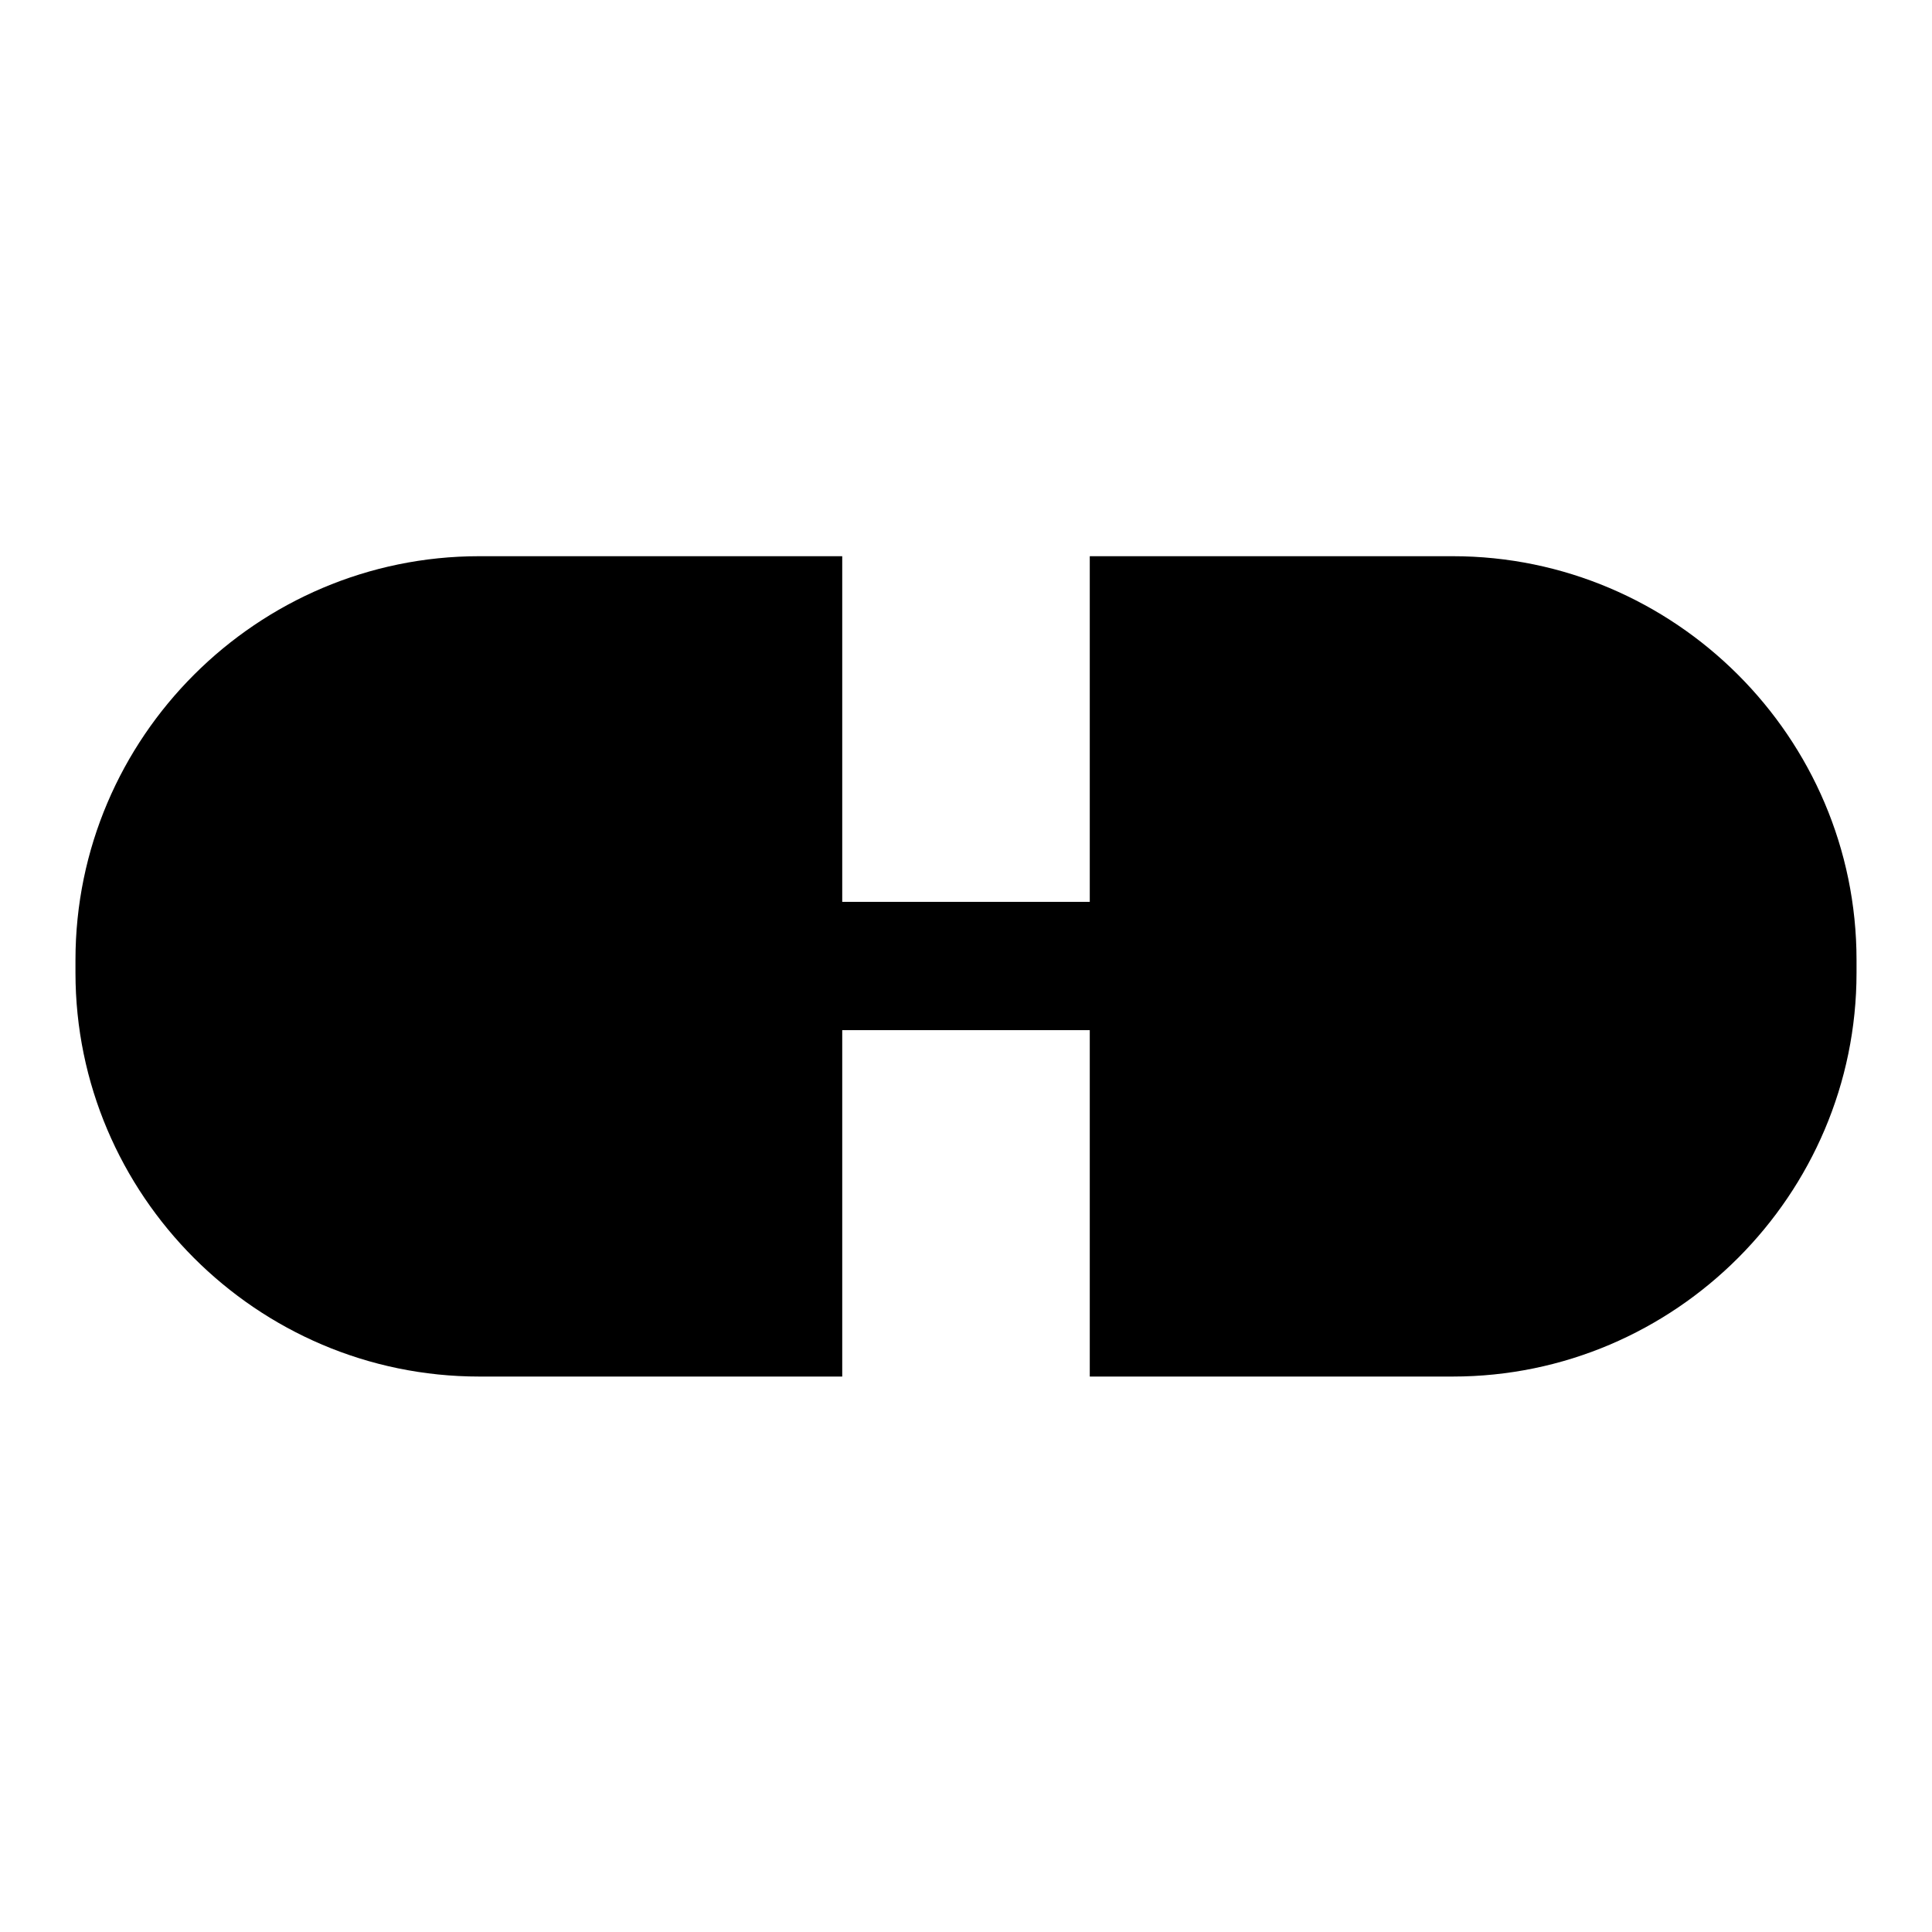
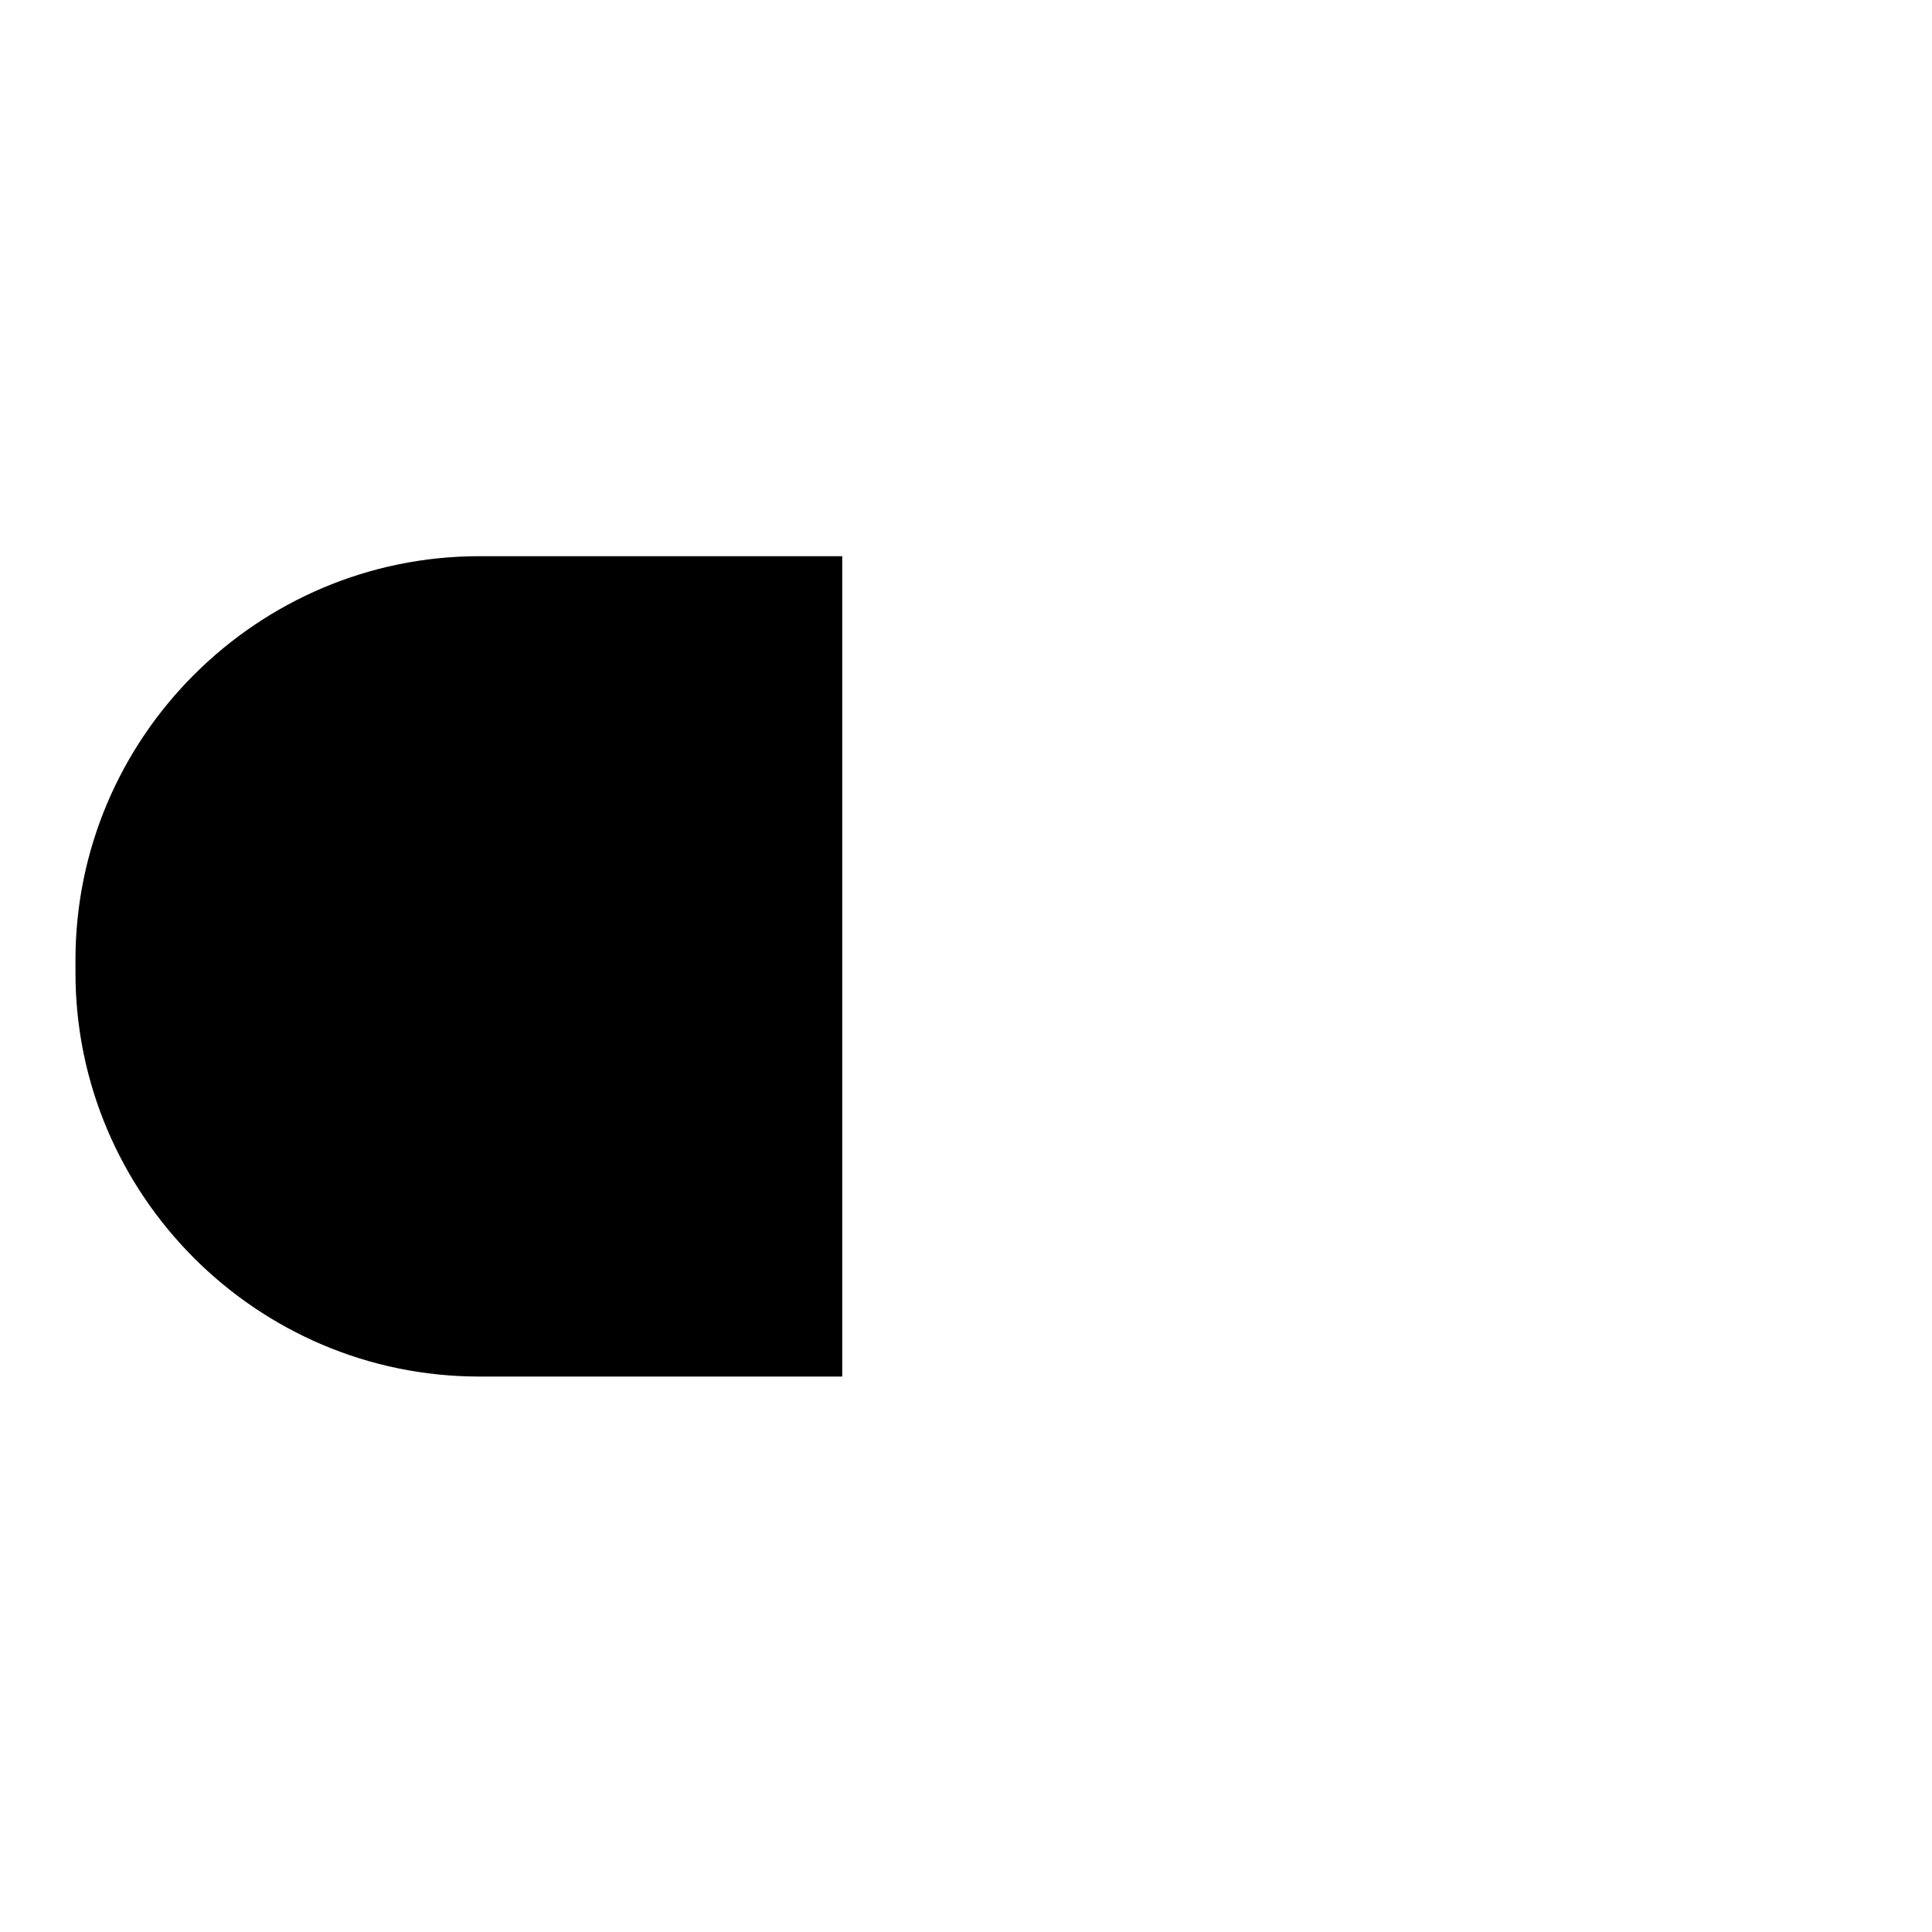
<svg xmlns="http://www.w3.org/2000/svg" version="1.1" x="0px" y="0px" viewBox="0 0 256 256" enable-background="new 0 0 256 256" xml:space="preserve">
  <g>
    <g>
      <path fill="#000000" d="M111.6,182.4H63.5c-29.5,0-53.5-24.1-53.5-53.5v-1.7c0-29.5,24.1-53.5,53.5-53.5h48.1" />
-       <path fill="#000000" d="M144.4,182.4h48.1c29.5,0,53.5-24.1,53.5-53.5v-1.7c0-29.5-24.1-53.5-53.5-53.5h-48.1" />
-       <path fill="#000000" d="M59.3,119.5h137v17h-137V119.5L59.3,119.5z" />
    </g>
  </g>
</svg>